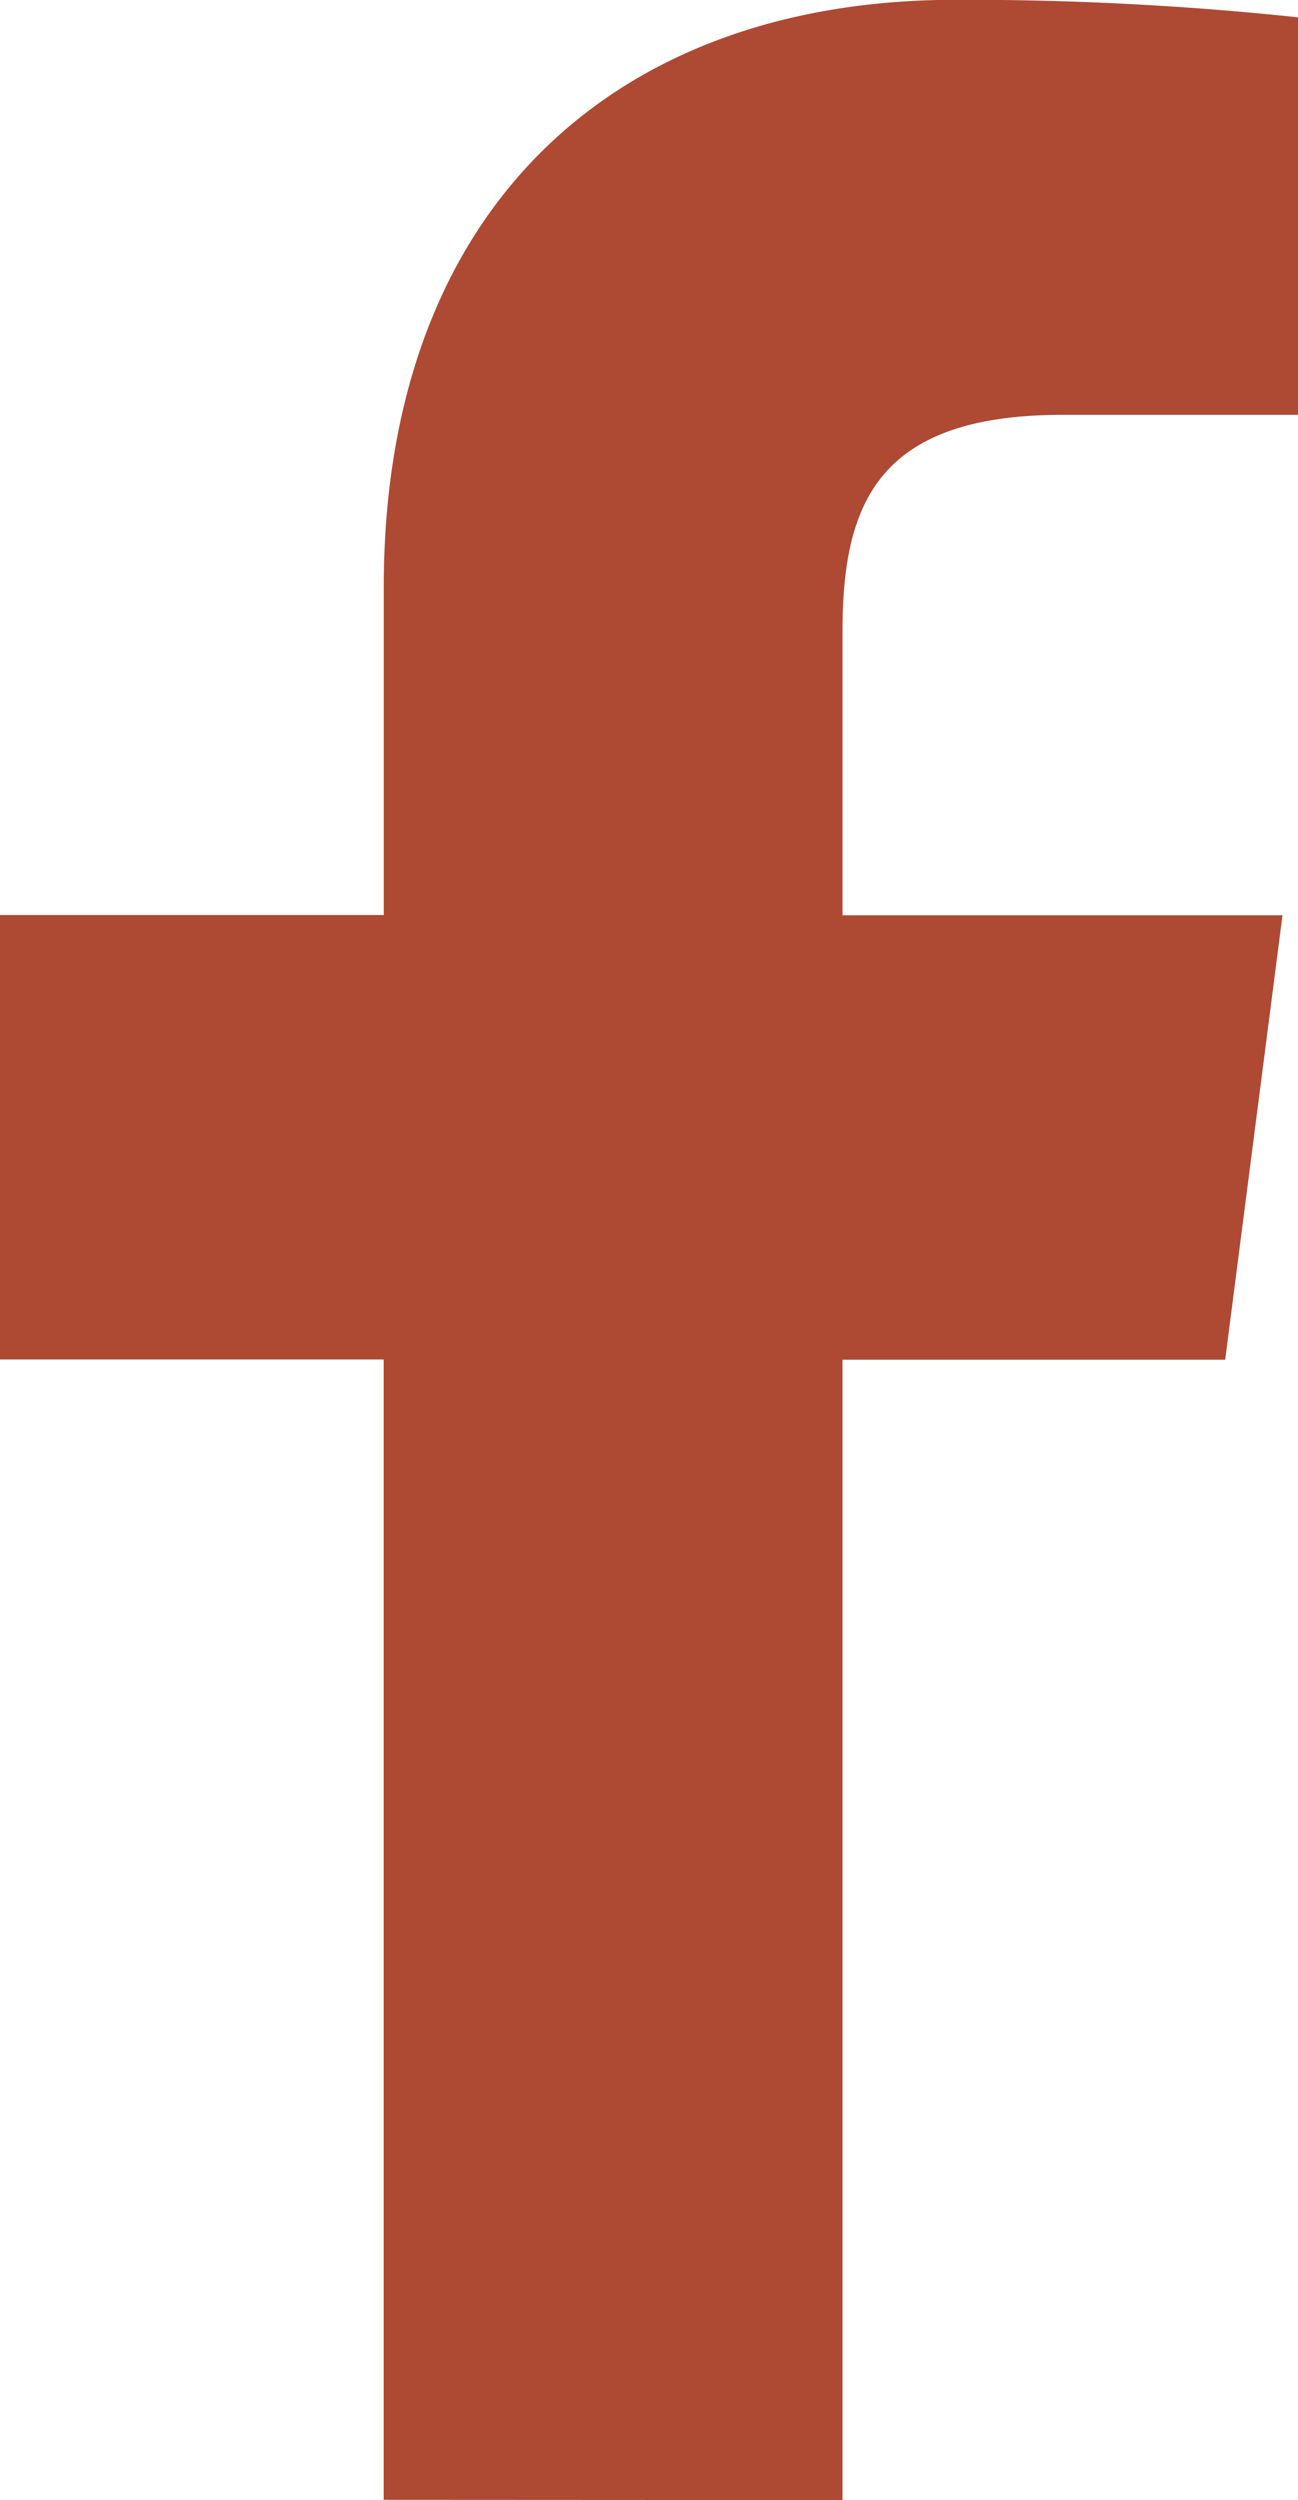
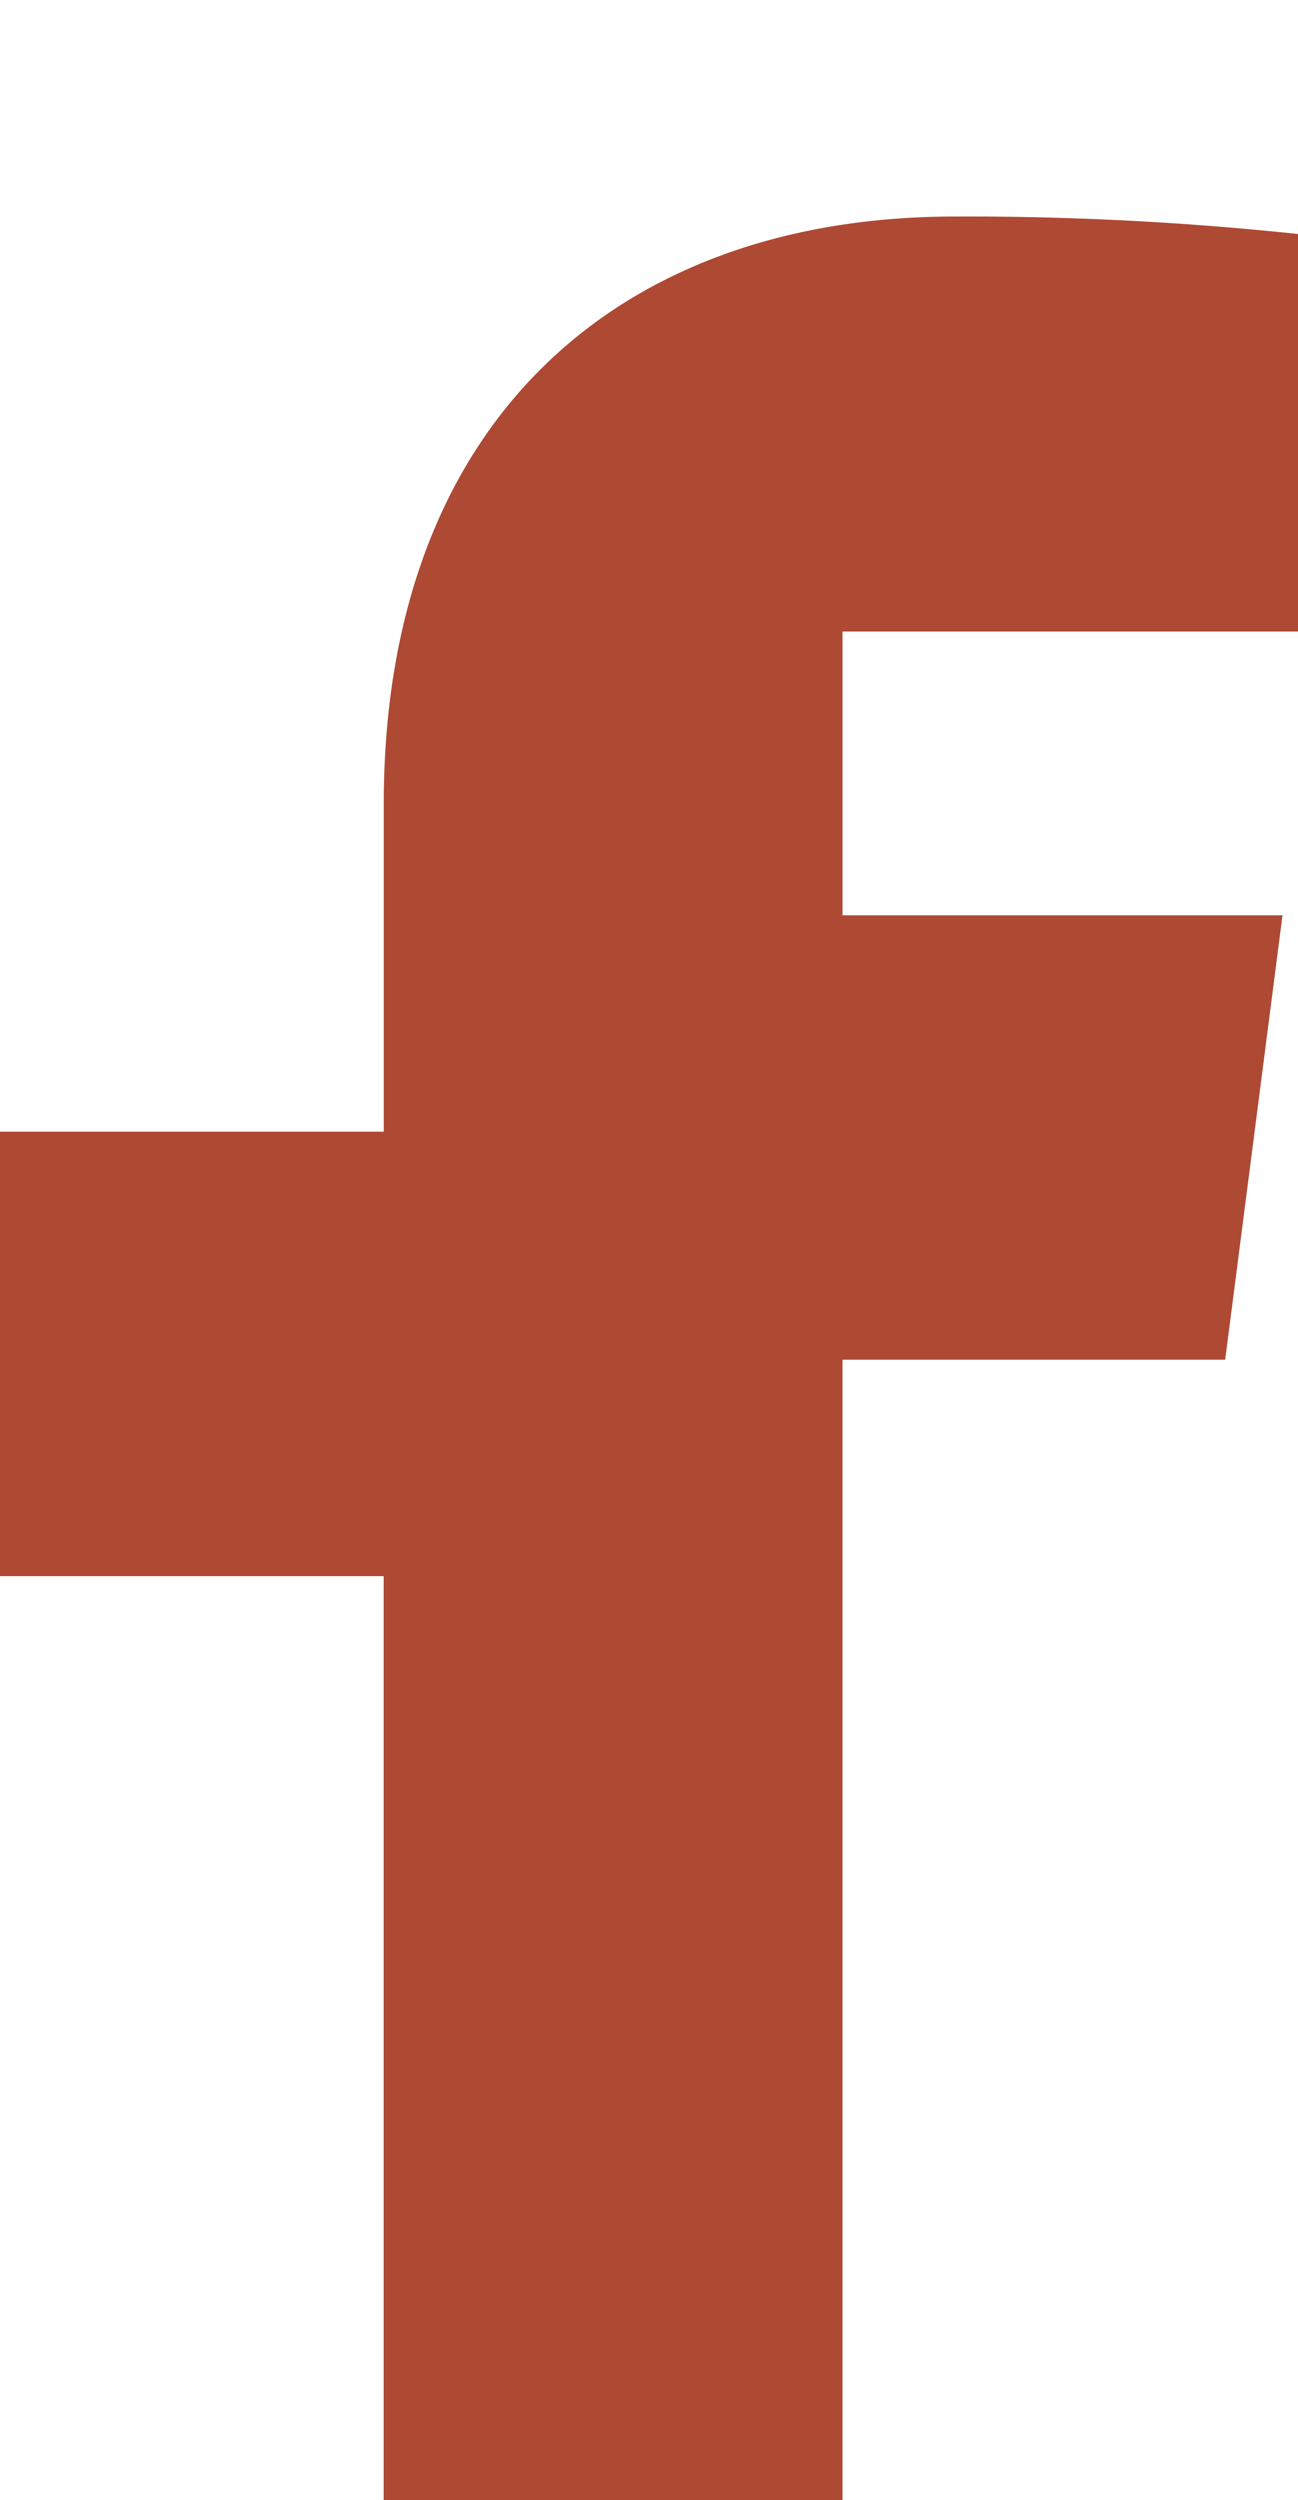
<svg xmlns="http://www.w3.org/2000/svg" width="15.579" height="30" viewBox="0 0 15.579 30">
  <defs>
    <style>.a{fill:#ae4934;}</style>
  </defs>
-   <path class="a" d="M199.132,452.395V438.711h4.593l.688-5.333h-5.281v-3.405c0-1.544.429-2.6,2.643-2.6H204.6v-4.77a37.717,37.717,0,0,0-4.115-.21c-4.072,0-6.859,2.486-6.859,7.049v3.933H189.02v5.333h4.605v13.684Z" transform="translate(-189.02 -422.395)" />
+   <path class="a" d="M199.132,452.395V438.711h4.593l.688-5.333h-5.281v-3.405H204.6v-4.77a37.717,37.717,0,0,0-4.115-.21c-4.072,0-6.859,2.486-6.859,7.049v3.933H189.02v5.333h4.605v13.684Z" transform="translate(-189.02 -422.395)" />
</svg>